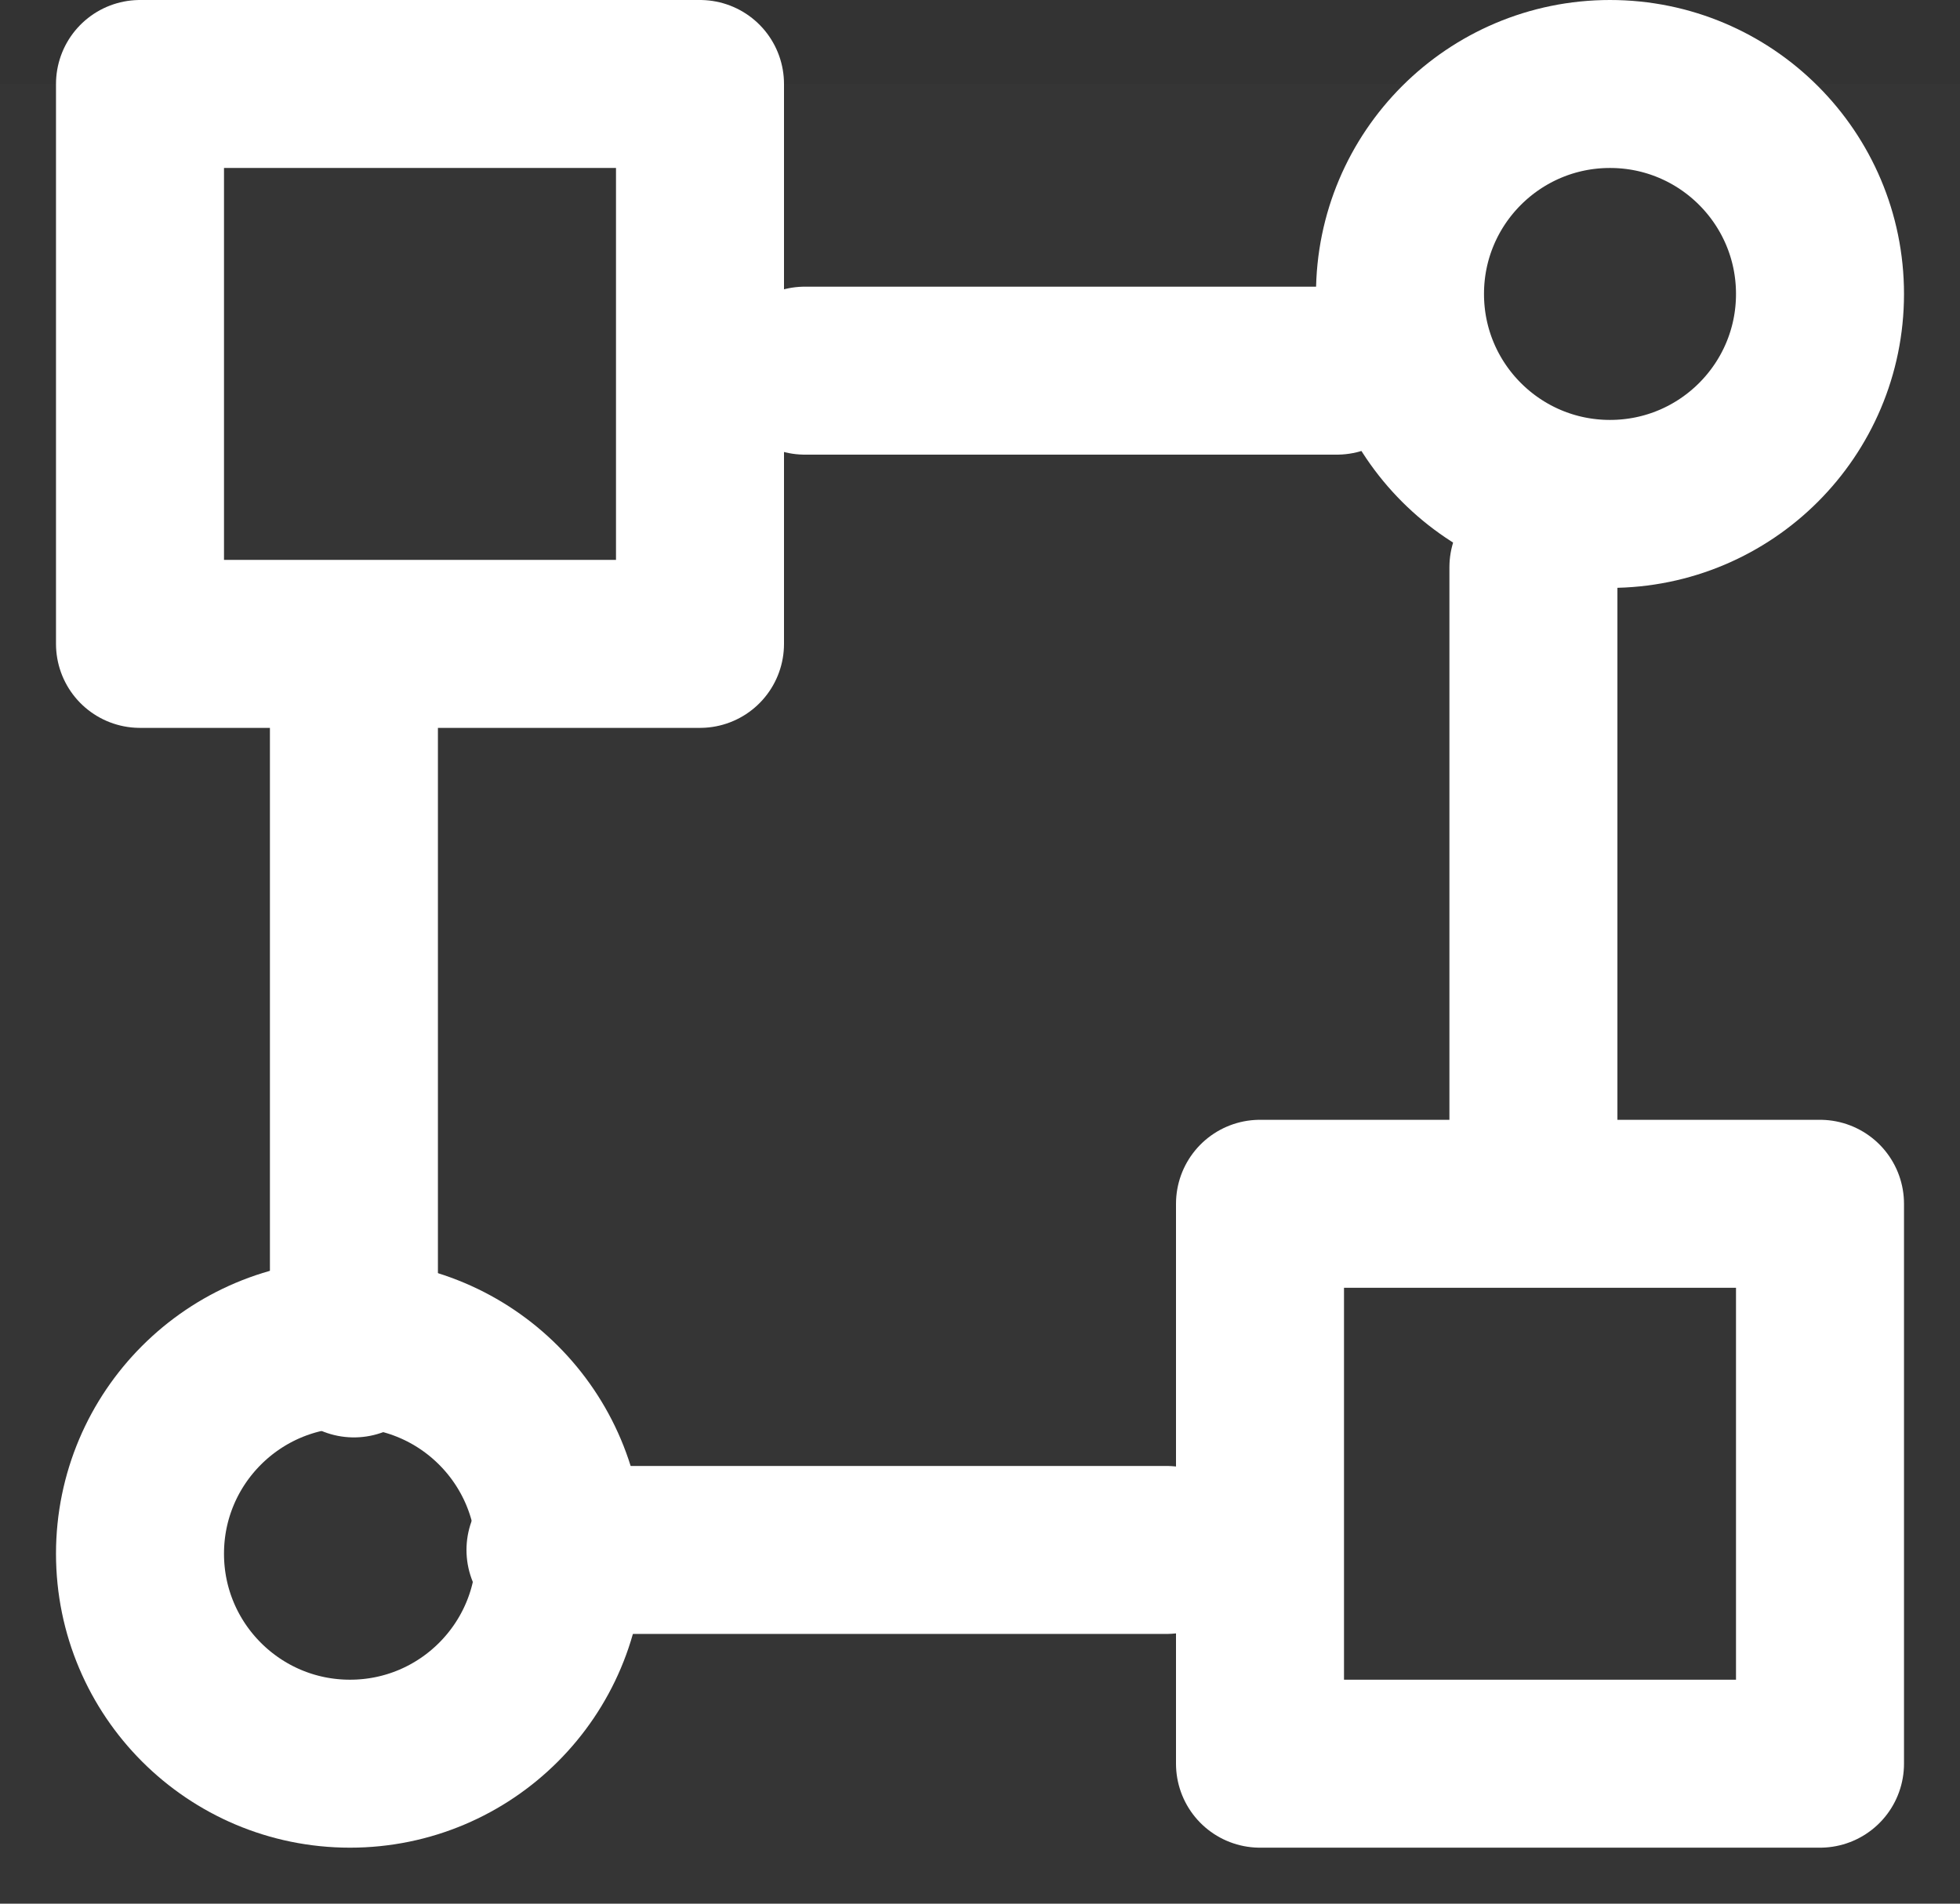
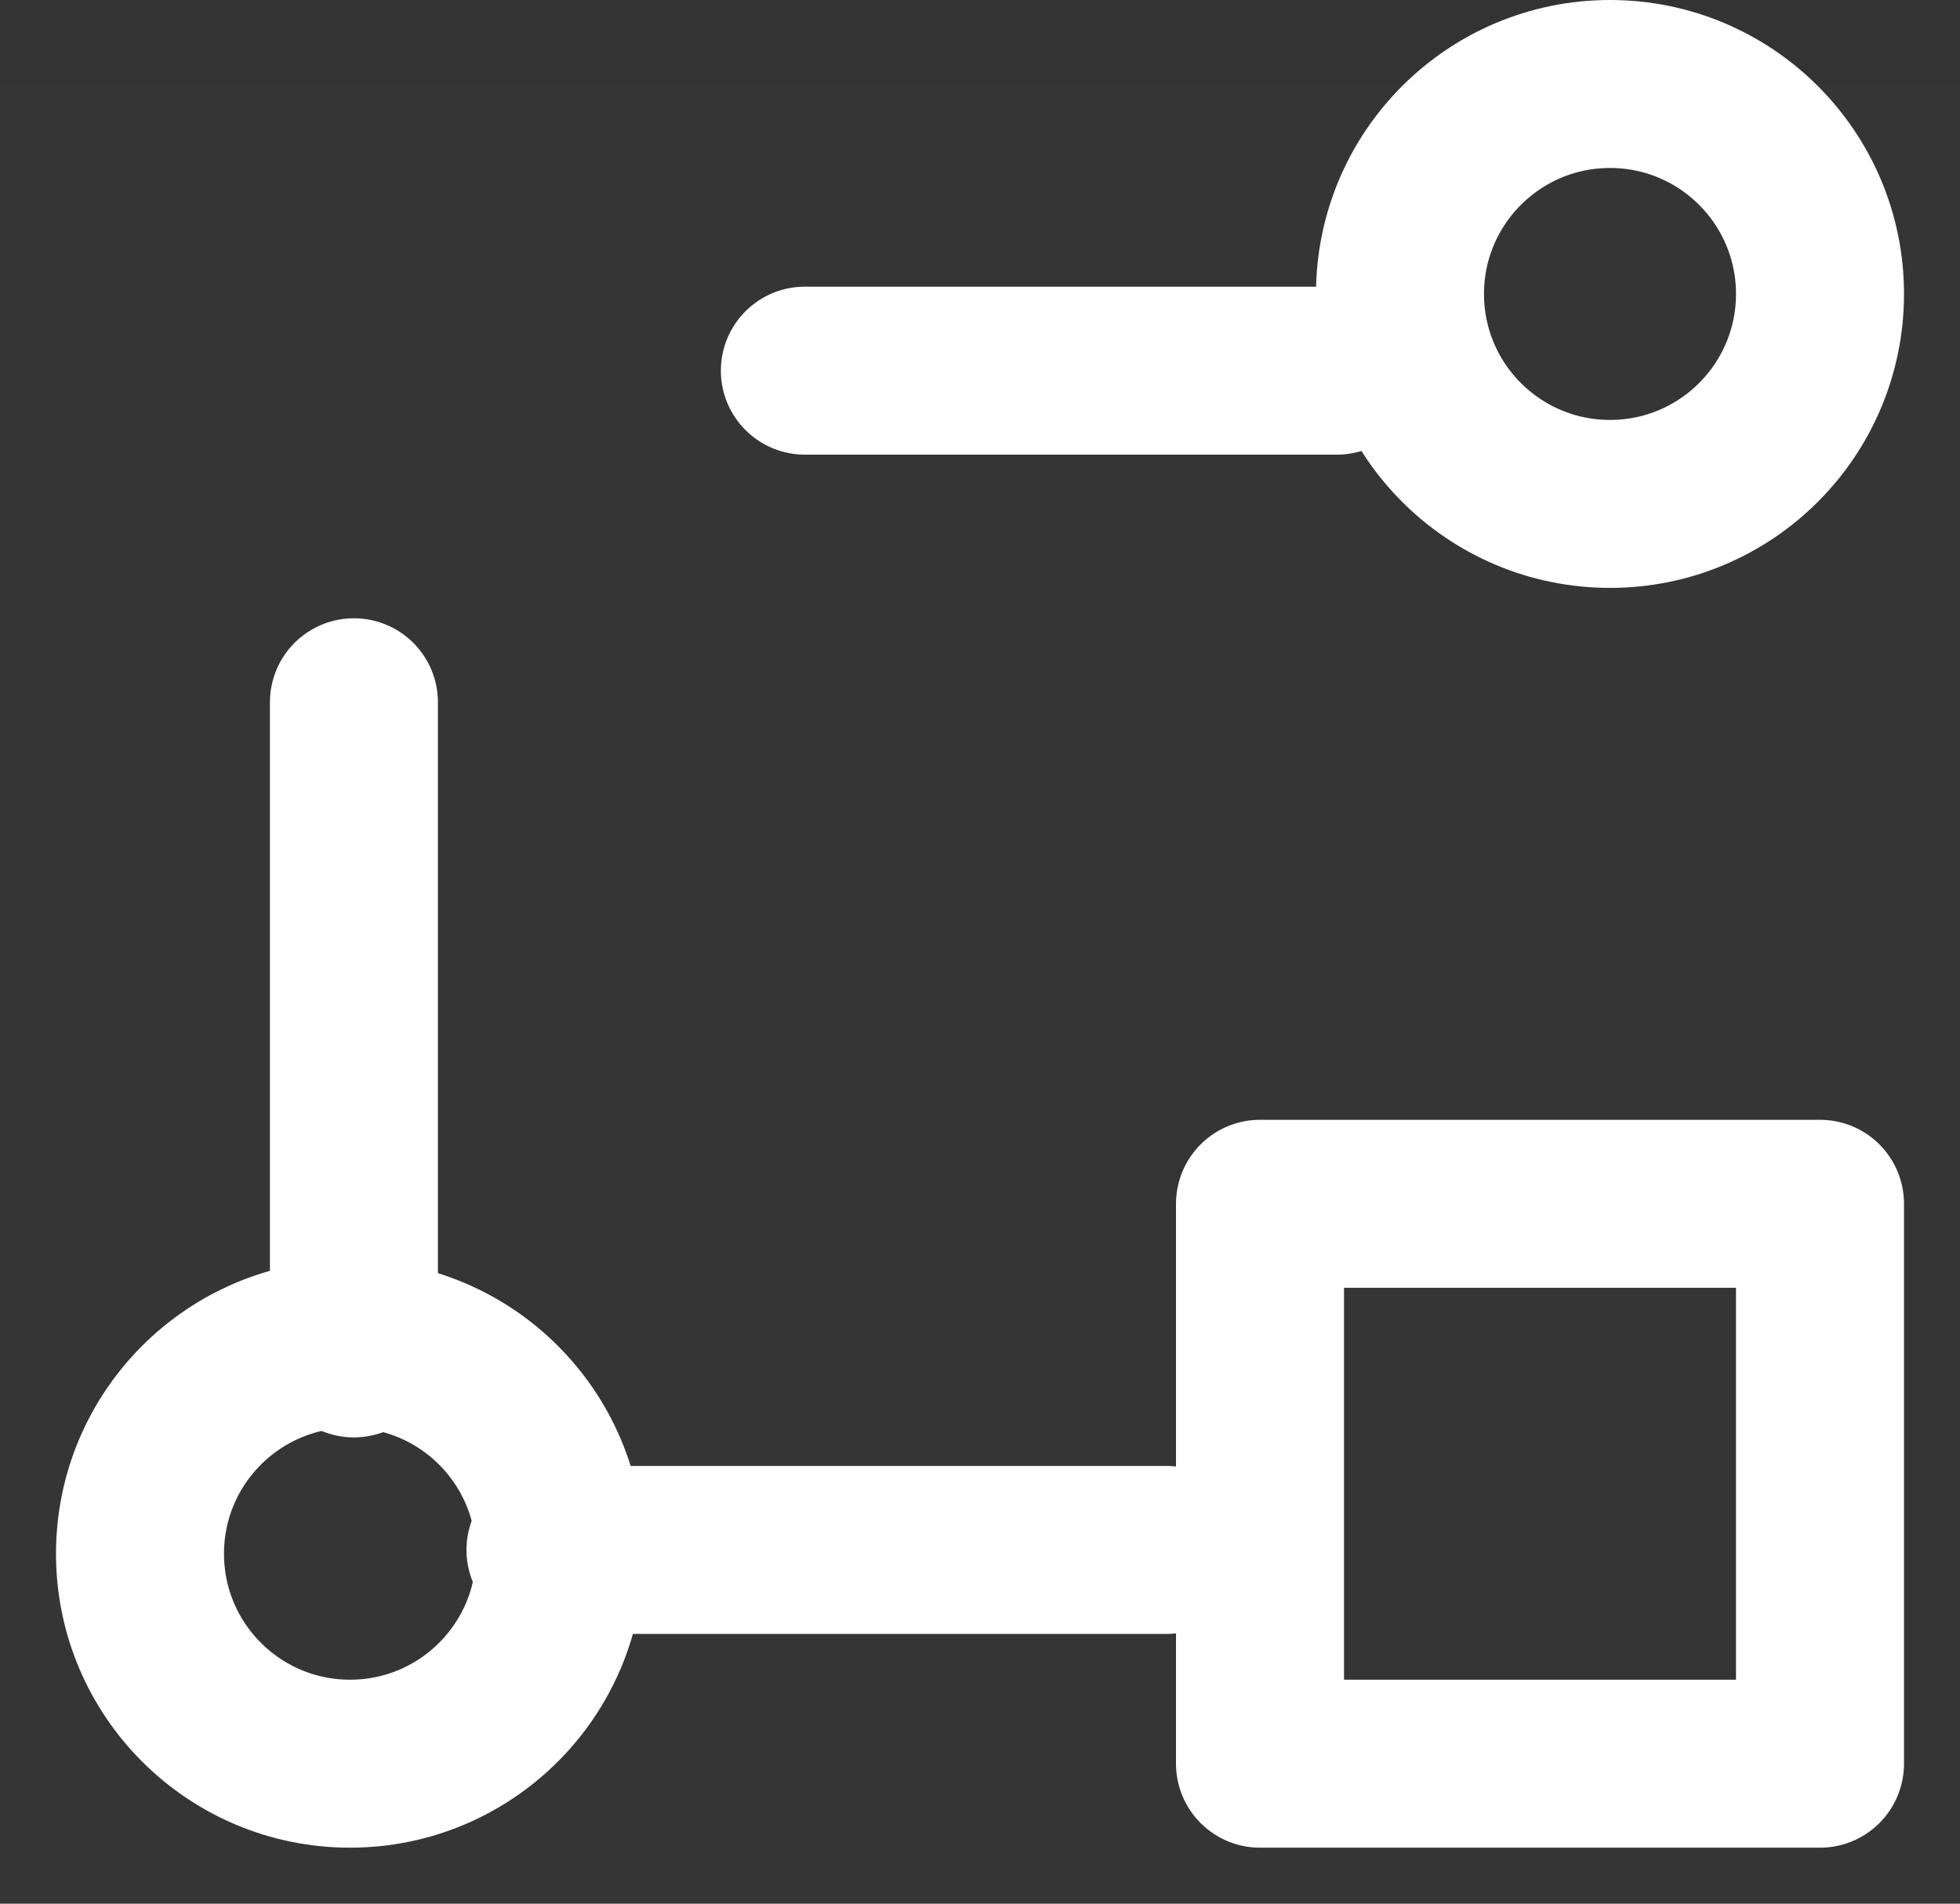
<svg xmlns="http://www.w3.org/2000/svg" width="14" height="13.6" viewBox="0 0 14 13.6">
  <rect x="0" y="0" width="14" height="13.6" fill="#333333" stroke="none" />
  <g id="graphic-stitching-four-svgrepo-com" transform="translate(0 0.085)">
    <rect id="Rectangle_4479" data-name="Rectangle 4479" width="14" height="13" transform="translate(0 0.515)" fill="rgba(255,255,255,0.01)" />
    <circle id="Ellipse_432" data-name="Ellipse 432" cx="1.5" cy="1.5" r="1.5" transform="translate(10 0.515)" fill="none" stroke="#fff" stroke-linecap="round" stroke-linejoin="round" stroke-width="1.2" />
    <circle id="Ellipse_433" data-name="Ellipse 433" cx="1.5" cy="1.5" r="1.5" transform="translate(1 9.515)" fill="none" stroke="#fff" stroke-linecap="round" stroke-linejoin="round" stroke-width="1.2" />
-     <rect id="Rectangle_4480" data-name="Rectangle 4480" width="4" height="4" transform="translate(1 0.515)" fill="none" stroke="#fff" stroke-linecap="round" stroke-linejoin="round" stroke-width="1.2" />
    <rect id="Rectangle_4481" data-name="Rectangle 4481" width="4" height="4" transform="translate(9 8.515)" fill="none" stroke="#fff" stroke-linecap="round" stroke-linejoin="round" stroke-width="1.2" />
    <path id="Path_3325" data-name="Path 3325" d="M17.8,9H14" transform="translate(-8.251 -6.437)" fill="none" stroke="#fff" stroke-linecap="round" stroke-linejoin="round" stroke-width="1.2" />
    <path id="Path_3326" data-name="Path 3326" d="M18.4,39H14" transform="translate(-10.068 -28.012)" fill="none" stroke="#fff" stroke-linecap="round" stroke-linejoin="round" stroke-width="1.2" />
    <path id="Path_3327" data-name="Path 3327" d="M9,18.652V14" transform="translate(-6.472 -9.068)" fill="none" stroke="#fff" stroke-linecap="round" stroke-linejoin="round" stroke-width="1.2" />
-     <path id="Path_3328" data-name="Path 3328" d="M39,17.965V14" transform="translate(-28.047 -10.033)" fill="none" stroke="#fff" stroke-linecap="round" stroke-linejoin="round" stroke-width="1.2" />
  </g>
</svg>